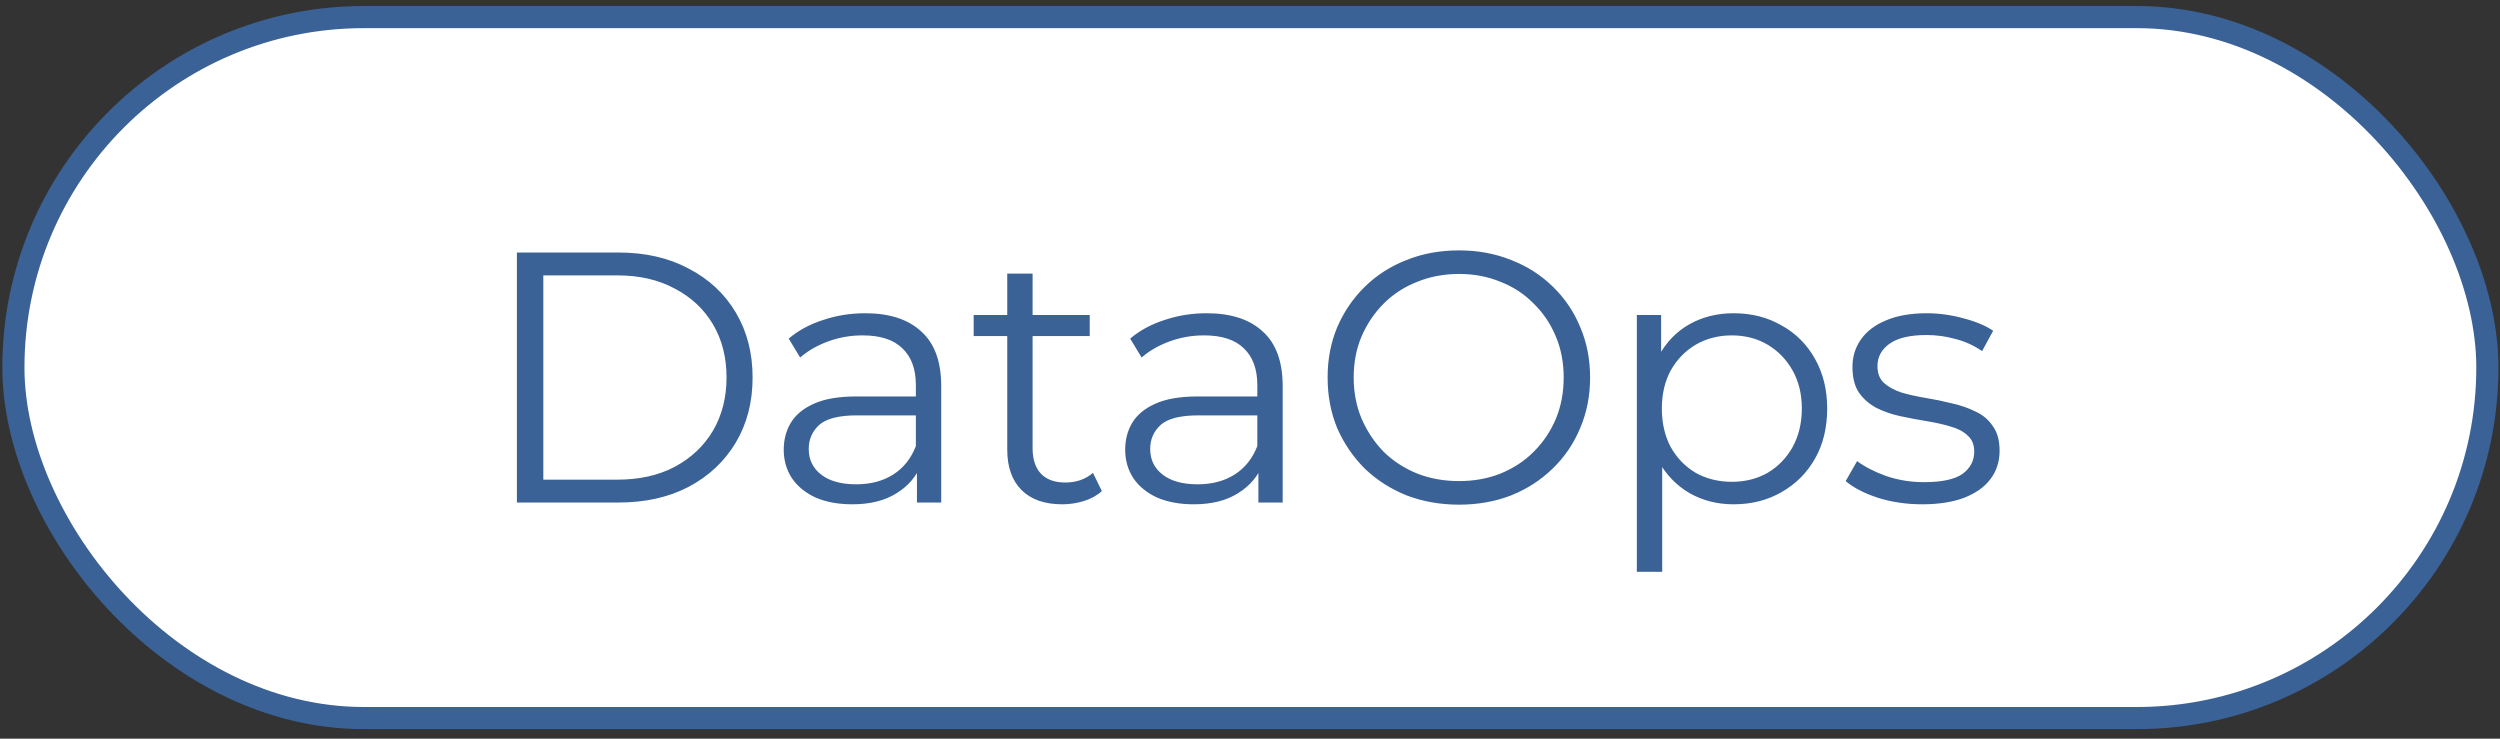
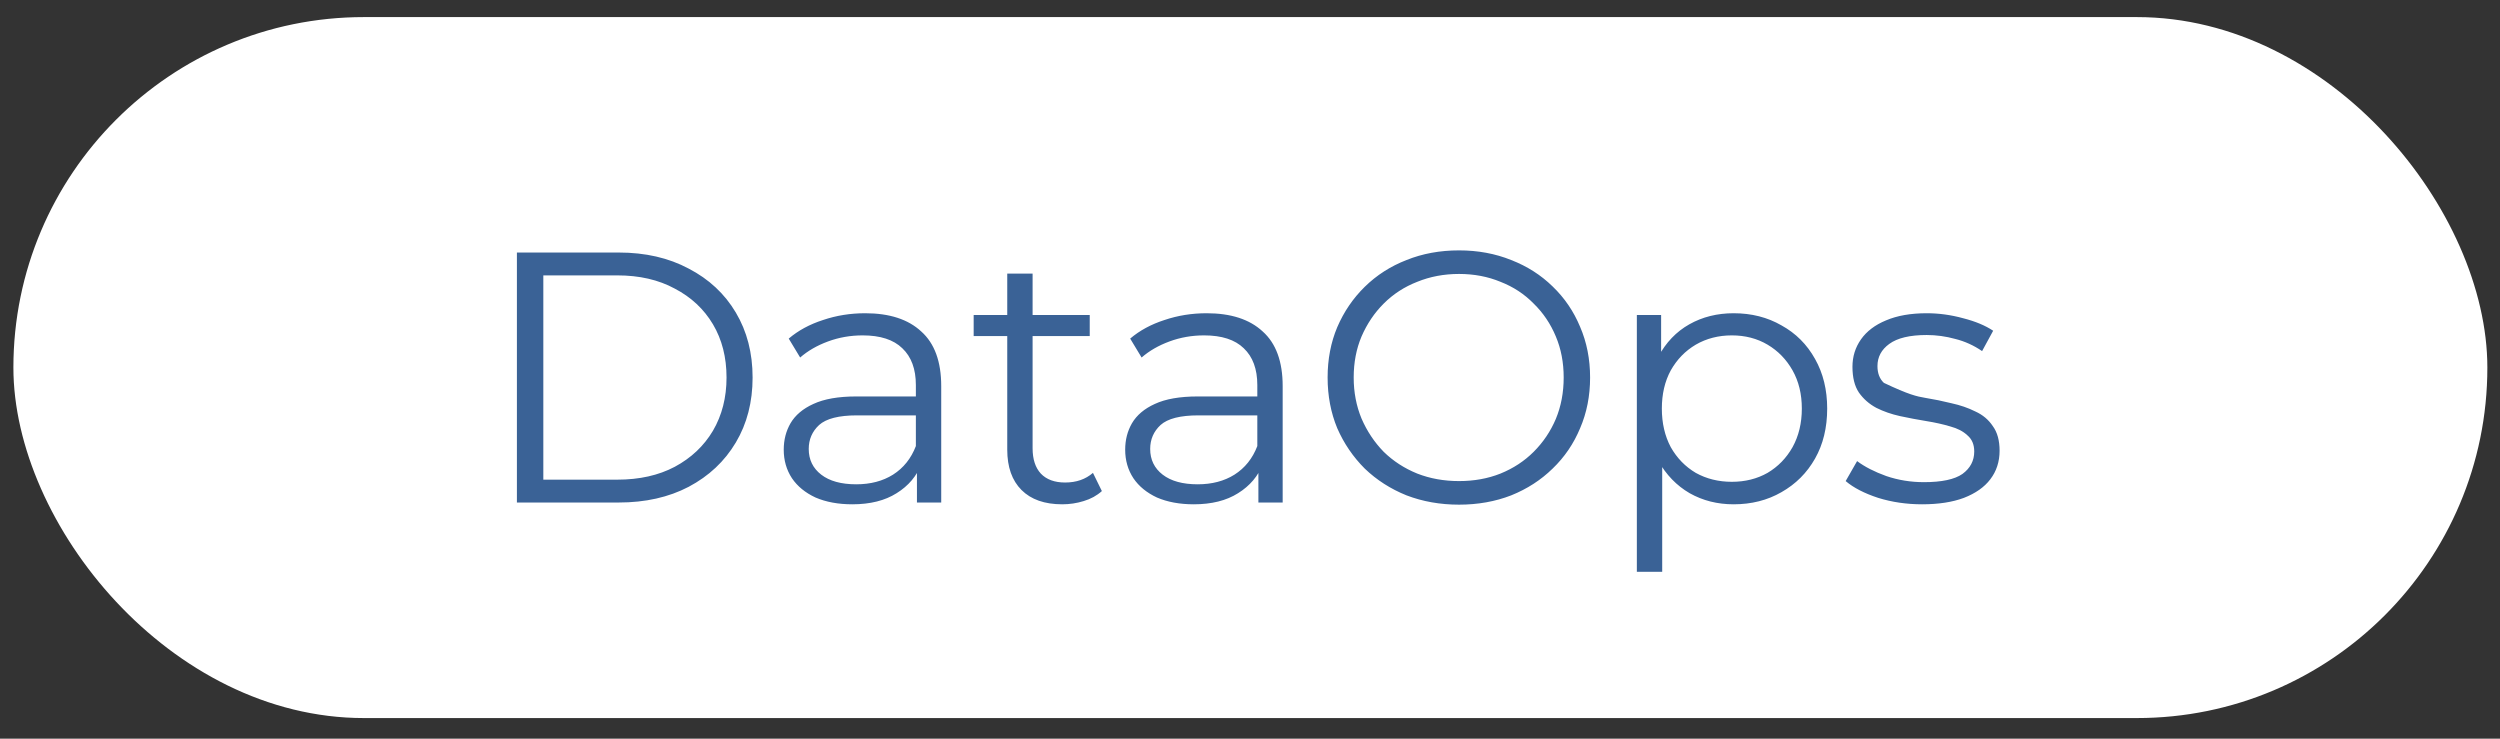
<svg xmlns="http://www.w3.org/2000/svg" width="176" height="52" viewBox="0 0 176 52" fill="none">
  <rect x="0" y="0" width="176" height="52" fill="#333333" stroke="none" />
  <rect x="0.943" y="1.203" width="174.167" height="49.348" rx="24.674" fill="white" />
-   <rect x="0.943" y="1.203" width="174.167" height="49.348" rx="24.674" stroke="#3A6296" stroke-width="1.558" />
-   <path d="M36.39 35.377V17.778H43.555C45.432 17.778 47.075 18.155 48.483 18.909C49.907 19.647 51.014 20.677 51.801 22.002C52.589 23.326 52.983 24.851 52.983 26.577C52.983 28.304 52.589 29.829 51.801 31.153C51.014 32.477 49.907 33.517 48.483 34.271C47.075 35.008 45.432 35.377 43.555 35.377H36.39ZM38.25 33.768H43.454C45.013 33.768 46.362 33.466 47.502 32.863C48.659 32.243 49.556 31.396 50.193 30.323C50.829 29.234 51.148 27.985 51.148 26.577C51.148 25.153 50.829 23.904 50.193 22.831C49.556 21.759 48.659 20.92 47.502 20.317C46.362 19.697 45.013 19.387 43.454 19.387H38.25V33.768ZM64.553 35.377V32.461L64.477 31.983V27.105C64.477 25.982 64.159 25.119 63.522 24.516C62.902 23.912 61.971 23.611 60.731 23.611C59.876 23.611 59.063 23.753 58.292 24.038C57.521 24.323 56.868 24.7 56.331 25.169L55.527 23.837C56.197 23.267 57.002 22.831 57.94 22.529C58.879 22.211 59.868 22.052 60.907 22.052C62.617 22.052 63.933 22.479 64.854 23.334C65.793 24.172 66.262 25.454 66.262 27.181V35.377H64.553ZM60.002 35.503C59.013 35.503 58.15 35.343 57.413 35.025C56.692 34.69 56.139 34.237 55.753 33.667C55.368 33.081 55.175 32.41 55.175 31.656C55.175 30.969 55.334 30.349 55.653 29.796C55.988 29.226 56.524 28.773 57.262 28.438C58.016 28.086 59.022 27.91 60.279 27.91H64.829V29.242H60.329C59.055 29.242 58.167 29.469 57.664 29.921C57.178 30.374 56.935 30.935 56.935 31.606C56.935 32.36 57.228 32.963 57.815 33.416C58.401 33.868 59.223 34.095 60.279 34.095C61.284 34.095 62.148 33.868 62.868 33.416C63.606 32.947 64.142 32.276 64.477 31.404L64.88 32.636C64.544 33.508 63.958 34.204 63.12 34.723C62.298 35.243 61.259 35.503 60.002 35.503ZM74.781 35.503C73.541 35.503 72.586 35.167 71.915 34.497C71.245 33.827 70.91 32.88 70.91 31.656V19.261H72.695V31.555C72.695 32.326 72.888 32.921 73.273 33.34C73.675 33.76 74.245 33.969 74.983 33.969C75.77 33.969 76.424 33.743 76.944 33.29L77.572 34.572C77.22 34.891 76.793 35.126 76.29 35.276C75.804 35.427 75.301 35.503 74.781 35.503ZM68.546 23.661V22.177H76.717V23.661H68.546ZM88.591 35.377V32.461L88.515 31.983V27.105C88.515 25.982 88.197 25.119 87.56 24.516C86.94 23.912 86.009 23.611 84.769 23.611C83.914 23.611 83.101 23.753 82.33 24.038C81.559 24.323 80.906 24.7 80.369 25.169L79.565 23.837C80.235 23.267 81.04 22.831 81.978 22.529C82.917 22.211 83.906 22.052 84.945 22.052C86.655 22.052 87.971 22.479 88.892 23.334C89.831 24.172 90.3 25.454 90.3 27.181V35.377H88.591ZM84.04 35.503C83.051 35.503 82.188 35.343 81.45 35.025C80.73 34.69 80.177 34.237 79.791 33.667C79.406 33.081 79.213 32.41 79.213 31.656C79.213 30.969 79.372 30.349 79.691 29.796C80.026 29.226 80.562 28.773 81.299 28.438C82.054 28.086 83.059 27.91 84.317 27.91H88.867V29.242H84.367C83.093 29.242 82.205 29.469 81.702 29.921C81.216 30.374 80.973 30.935 80.973 31.606C80.973 32.36 81.266 32.963 81.853 33.416C82.439 33.868 83.261 34.095 84.317 34.095C85.322 34.095 86.185 33.868 86.906 33.416C87.644 32.947 88.18 32.276 88.515 31.404L88.918 32.636C88.582 33.508 87.996 34.204 87.158 34.723C86.336 35.243 85.297 35.503 84.04 35.503ZM102.716 35.528C101.392 35.528 100.16 35.31 99.021 34.874C97.898 34.422 96.917 33.793 96.079 32.989C95.258 32.167 94.612 31.22 94.143 30.148C93.691 29.058 93.464 27.868 93.464 26.577C93.464 25.287 93.691 24.105 94.143 23.032C94.612 21.943 95.258 20.996 96.079 20.191C96.917 19.37 97.898 18.741 99.021 18.306C100.144 17.853 101.376 17.627 102.716 17.627C104.041 17.627 105.264 17.853 106.387 18.306C107.51 18.741 108.482 19.362 109.304 20.166C110.142 20.971 110.787 21.918 111.239 23.007C111.709 24.097 111.943 25.287 111.943 26.577C111.943 27.868 111.709 29.058 111.239 30.148C110.787 31.237 110.142 32.184 109.304 32.989C108.482 33.793 107.51 34.422 106.387 34.874C105.264 35.31 104.041 35.528 102.716 35.528ZM102.716 33.868C103.772 33.868 104.745 33.693 105.633 33.34C106.538 32.972 107.317 32.461 107.971 31.807C108.642 31.136 109.161 30.365 109.53 29.494C109.899 28.605 110.083 27.633 110.083 26.577C110.083 25.521 109.899 24.558 109.53 23.686C109.161 22.798 108.642 22.027 107.971 21.373C107.317 20.703 106.538 20.191 105.633 19.839C104.745 19.471 103.772 19.286 102.716 19.286C101.66 19.286 100.68 19.471 99.775 19.839C98.87 20.191 98.082 20.703 97.412 21.373C96.758 22.027 96.238 22.798 95.853 23.686C95.484 24.558 95.3 25.521 95.3 26.577C95.3 27.616 95.484 28.58 95.853 29.469C96.238 30.357 96.758 31.136 97.412 31.807C98.082 32.461 98.87 32.972 99.775 33.34C100.68 33.693 101.66 33.868 102.716 33.868ZM122.047 35.503C120.907 35.503 119.877 35.243 118.955 34.723C118.033 34.187 117.295 33.424 116.742 32.435C116.206 31.43 115.938 30.206 115.938 28.765C115.938 27.323 116.206 26.108 116.742 25.119C117.279 24.113 118.008 23.351 118.93 22.831C119.851 22.312 120.891 22.052 122.047 22.052C123.304 22.052 124.427 22.337 125.416 22.907C126.422 23.46 127.21 24.247 127.779 25.27C128.349 26.276 128.634 27.441 128.634 28.765C128.634 30.106 128.349 31.279 127.779 32.285C127.21 33.29 126.422 34.078 125.416 34.648C124.427 35.218 123.304 35.503 122.047 35.503ZM115.234 40.255V22.177H116.943V26.15L116.767 28.79L117.019 31.455V40.255H115.234ZM121.921 33.919C122.86 33.919 123.698 33.709 124.436 33.29C125.173 32.854 125.76 32.251 126.196 31.48C126.631 30.692 126.849 29.787 126.849 28.765C126.849 27.742 126.631 26.846 126.196 26.075C125.76 25.303 125.173 24.7 124.436 24.264C123.698 23.828 122.86 23.611 121.921 23.611C120.983 23.611 120.136 23.828 119.382 24.264C118.645 24.7 118.058 25.303 117.622 26.075C117.203 26.846 116.994 27.742 116.994 28.765C116.994 29.787 117.203 30.692 117.622 31.48C118.058 32.251 118.645 32.854 119.382 33.29C120.136 33.709 120.983 33.919 121.921 33.919ZM135.315 35.503C134.226 35.503 133.195 35.352 132.223 35.05C131.251 34.732 130.488 34.338 129.935 33.868L130.74 32.461C131.276 32.863 131.963 33.215 132.801 33.517C133.639 33.801 134.519 33.944 135.441 33.944C136.698 33.944 137.603 33.751 138.156 33.366C138.709 32.963 138.986 32.435 138.986 31.782C138.986 31.296 138.827 30.919 138.508 30.65C138.207 30.365 137.804 30.156 137.302 30.022C136.799 29.871 136.237 29.745 135.617 29.645C134.997 29.544 134.377 29.427 133.757 29.293C133.153 29.159 132.6 28.966 132.097 28.714C131.594 28.446 131.184 28.086 130.865 27.633C130.564 27.181 130.413 26.577 130.413 25.823C130.413 25.102 130.614 24.457 131.016 23.887C131.418 23.317 132.005 22.873 132.776 22.555C133.564 22.219 134.519 22.052 135.642 22.052C136.497 22.052 137.352 22.169 138.207 22.404C139.061 22.622 139.765 22.915 140.319 23.284L139.539 24.717C138.953 24.315 138.324 24.03 137.654 23.862C136.983 23.678 136.313 23.585 135.642 23.585C134.452 23.585 133.572 23.795 133.002 24.214C132.449 24.616 132.173 25.136 132.173 25.773C132.173 26.276 132.323 26.669 132.625 26.954C132.944 27.239 133.354 27.466 133.857 27.633C134.377 27.784 134.938 27.91 135.542 28.01C136.162 28.111 136.774 28.237 137.377 28.387C137.997 28.522 138.559 28.714 139.061 28.966C139.581 29.201 139.992 29.544 140.293 29.997C140.612 30.432 140.771 31.011 140.771 31.731C140.771 32.502 140.553 33.173 140.117 33.743C139.698 34.296 139.078 34.732 138.257 35.05C137.452 35.352 136.472 35.503 135.315 35.503Z" fill="#3A6296" />
+   <path d="M36.39 35.377V17.778H43.555C45.432 17.778 47.075 18.155 48.483 18.909C49.907 19.647 51.014 20.677 51.801 22.002C52.589 23.326 52.983 24.851 52.983 26.577C52.983 28.304 52.589 29.829 51.801 31.153C51.014 32.477 49.907 33.517 48.483 34.271C47.075 35.008 45.432 35.377 43.555 35.377H36.39ZM38.25 33.768H43.454C45.013 33.768 46.362 33.466 47.502 32.863C48.659 32.243 49.556 31.396 50.193 30.323C50.829 29.234 51.148 27.985 51.148 26.577C51.148 25.153 50.829 23.904 50.193 22.831C49.556 21.759 48.659 20.92 47.502 20.317C46.362 19.697 45.013 19.387 43.454 19.387H38.25V33.768ZM64.553 35.377V32.461L64.477 31.983V27.105C64.477 25.982 64.159 25.119 63.522 24.516C62.902 23.912 61.971 23.611 60.731 23.611C59.876 23.611 59.063 23.753 58.292 24.038C57.521 24.323 56.868 24.7 56.331 25.169L55.527 23.837C56.197 23.267 57.002 22.831 57.94 22.529C58.879 22.211 59.868 22.052 60.907 22.052C62.617 22.052 63.933 22.479 64.854 23.334C65.793 24.172 66.262 25.454 66.262 27.181V35.377H64.553ZM60.002 35.503C59.013 35.503 58.15 35.343 57.413 35.025C56.692 34.69 56.139 34.237 55.753 33.667C55.368 33.081 55.175 32.41 55.175 31.656C55.175 30.969 55.334 30.349 55.653 29.796C55.988 29.226 56.524 28.773 57.262 28.438C58.016 28.086 59.022 27.91 60.279 27.91H64.829V29.242H60.329C59.055 29.242 58.167 29.469 57.664 29.921C57.178 30.374 56.935 30.935 56.935 31.606C56.935 32.36 57.228 32.963 57.815 33.416C58.401 33.868 59.223 34.095 60.279 34.095C61.284 34.095 62.148 33.868 62.868 33.416C63.606 32.947 64.142 32.276 64.477 31.404L64.88 32.636C64.544 33.508 63.958 34.204 63.12 34.723C62.298 35.243 61.259 35.503 60.002 35.503ZM74.781 35.503C73.541 35.503 72.586 35.167 71.915 34.497C71.245 33.827 70.91 32.88 70.91 31.656V19.261H72.695V31.555C72.695 32.326 72.888 32.921 73.273 33.34C73.675 33.76 74.245 33.969 74.983 33.969C75.77 33.969 76.424 33.743 76.944 33.29L77.572 34.572C77.22 34.891 76.793 35.126 76.29 35.276C75.804 35.427 75.301 35.503 74.781 35.503ZM68.546 23.661V22.177H76.717V23.661H68.546ZM88.591 35.377V32.461L88.515 31.983V27.105C88.515 25.982 88.197 25.119 87.56 24.516C86.94 23.912 86.009 23.611 84.769 23.611C83.914 23.611 83.101 23.753 82.33 24.038C81.559 24.323 80.906 24.7 80.369 25.169L79.565 23.837C80.235 23.267 81.04 22.831 81.978 22.529C82.917 22.211 83.906 22.052 84.945 22.052C86.655 22.052 87.971 22.479 88.892 23.334C89.831 24.172 90.3 25.454 90.3 27.181V35.377H88.591ZM84.04 35.503C83.051 35.503 82.188 35.343 81.45 35.025C80.73 34.69 80.177 34.237 79.791 33.667C79.406 33.081 79.213 32.41 79.213 31.656C79.213 30.969 79.372 30.349 79.691 29.796C80.026 29.226 80.562 28.773 81.299 28.438C82.054 28.086 83.059 27.91 84.317 27.91H88.867V29.242H84.367C83.093 29.242 82.205 29.469 81.702 29.921C81.216 30.374 80.973 30.935 80.973 31.606C80.973 32.36 81.266 32.963 81.853 33.416C82.439 33.868 83.261 34.095 84.317 34.095C85.322 34.095 86.185 33.868 86.906 33.416C87.644 32.947 88.18 32.276 88.515 31.404L88.918 32.636C88.582 33.508 87.996 34.204 87.158 34.723C86.336 35.243 85.297 35.503 84.04 35.503ZM102.716 35.528C101.392 35.528 100.16 35.31 99.021 34.874C97.898 34.422 96.917 33.793 96.079 32.989C95.258 32.167 94.612 31.22 94.143 30.148C93.691 29.058 93.464 27.868 93.464 26.577C93.464 25.287 93.691 24.105 94.143 23.032C94.612 21.943 95.258 20.996 96.079 20.191C96.917 19.37 97.898 18.741 99.021 18.306C100.144 17.853 101.376 17.627 102.716 17.627C104.041 17.627 105.264 17.853 106.387 18.306C107.51 18.741 108.482 19.362 109.304 20.166C110.142 20.971 110.787 21.918 111.239 23.007C111.709 24.097 111.943 25.287 111.943 26.577C111.943 27.868 111.709 29.058 111.239 30.148C110.787 31.237 110.142 32.184 109.304 32.989C108.482 33.793 107.51 34.422 106.387 34.874C105.264 35.31 104.041 35.528 102.716 35.528ZM102.716 33.868C103.772 33.868 104.745 33.693 105.633 33.34C106.538 32.972 107.317 32.461 107.971 31.807C108.642 31.136 109.161 30.365 109.53 29.494C109.899 28.605 110.083 27.633 110.083 26.577C110.083 25.521 109.899 24.558 109.53 23.686C109.161 22.798 108.642 22.027 107.971 21.373C107.317 20.703 106.538 20.191 105.633 19.839C104.745 19.471 103.772 19.286 102.716 19.286C101.66 19.286 100.68 19.471 99.775 19.839C98.87 20.191 98.082 20.703 97.412 21.373C96.758 22.027 96.238 22.798 95.853 23.686C95.484 24.558 95.3 25.521 95.3 26.577C95.3 27.616 95.484 28.58 95.853 29.469C96.238 30.357 96.758 31.136 97.412 31.807C98.082 32.461 98.87 32.972 99.775 33.34C100.68 33.693 101.66 33.868 102.716 33.868ZM122.047 35.503C120.907 35.503 119.877 35.243 118.955 34.723C118.033 34.187 117.295 33.424 116.742 32.435C116.206 31.43 115.938 30.206 115.938 28.765C115.938 27.323 116.206 26.108 116.742 25.119C117.279 24.113 118.008 23.351 118.93 22.831C119.851 22.312 120.891 22.052 122.047 22.052C123.304 22.052 124.427 22.337 125.416 22.907C126.422 23.46 127.21 24.247 127.779 25.27C128.349 26.276 128.634 27.441 128.634 28.765C128.634 30.106 128.349 31.279 127.779 32.285C127.21 33.29 126.422 34.078 125.416 34.648C124.427 35.218 123.304 35.503 122.047 35.503ZM115.234 40.255V22.177H116.943V26.15L116.767 28.79L117.019 31.455V40.255H115.234ZM121.921 33.919C122.86 33.919 123.698 33.709 124.436 33.29C125.173 32.854 125.76 32.251 126.196 31.48C126.631 30.692 126.849 29.787 126.849 28.765C126.849 27.742 126.631 26.846 126.196 26.075C125.76 25.303 125.173 24.7 124.436 24.264C123.698 23.828 122.86 23.611 121.921 23.611C120.983 23.611 120.136 23.828 119.382 24.264C118.645 24.7 118.058 25.303 117.622 26.075C117.203 26.846 116.994 27.742 116.994 28.765C116.994 29.787 117.203 30.692 117.622 31.48C118.058 32.251 118.645 32.854 119.382 33.29C120.136 33.709 120.983 33.919 121.921 33.919ZM135.315 35.503C134.226 35.503 133.195 35.352 132.223 35.05C131.251 34.732 130.488 34.338 129.935 33.868L130.74 32.461C131.276 32.863 131.963 33.215 132.801 33.517C133.639 33.801 134.519 33.944 135.441 33.944C136.698 33.944 137.603 33.751 138.156 33.366C138.709 32.963 138.986 32.435 138.986 31.782C138.986 31.296 138.827 30.919 138.508 30.65C138.207 30.365 137.804 30.156 137.302 30.022C136.799 29.871 136.237 29.745 135.617 29.645C134.997 29.544 134.377 29.427 133.757 29.293C133.153 29.159 132.6 28.966 132.097 28.714C131.594 28.446 131.184 28.086 130.865 27.633C130.564 27.181 130.413 26.577 130.413 25.823C130.413 25.102 130.614 24.457 131.016 23.887C131.418 23.317 132.005 22.873 132.776 22.555C133.564 22.219 134.519 22.052 135.642 22.052C136.497 22.052 137.352 22.169 138.207 22.404C139.061 22.622 139.765 22.915 140.319 23.284L139.539 24.717C138.953 24.315 138.324 24.03 137.654 23.862C136.983 23.678 136.313 23.585 135.642 23.585C134.452 23.585 133.572 23.795 133.002 24.214C132.449 24.616 132.173 25.136 132.173 25.773C132.173 26.276 132.323 26.669 132.625 26.954C134.377 27.784 134.938 27.91 135.542 28.01C136.162 28.111 136.774 28.237 137.377 28.387C137.997 28.522 138.559 28.714 139.061 28.966C139.581 29.201 139.992 29.544 140.293 29.997C140.612 30.432 140.771 31.011 140.771 31.731C140.771 32.502 140.553 33.173 140.117 33.743C139.698 34.296 139.078 34.732 138.257 35.05C137.452 35.352 136.472 35.503 135.315 35.503Z" fill="#3A6296" />
</svg>